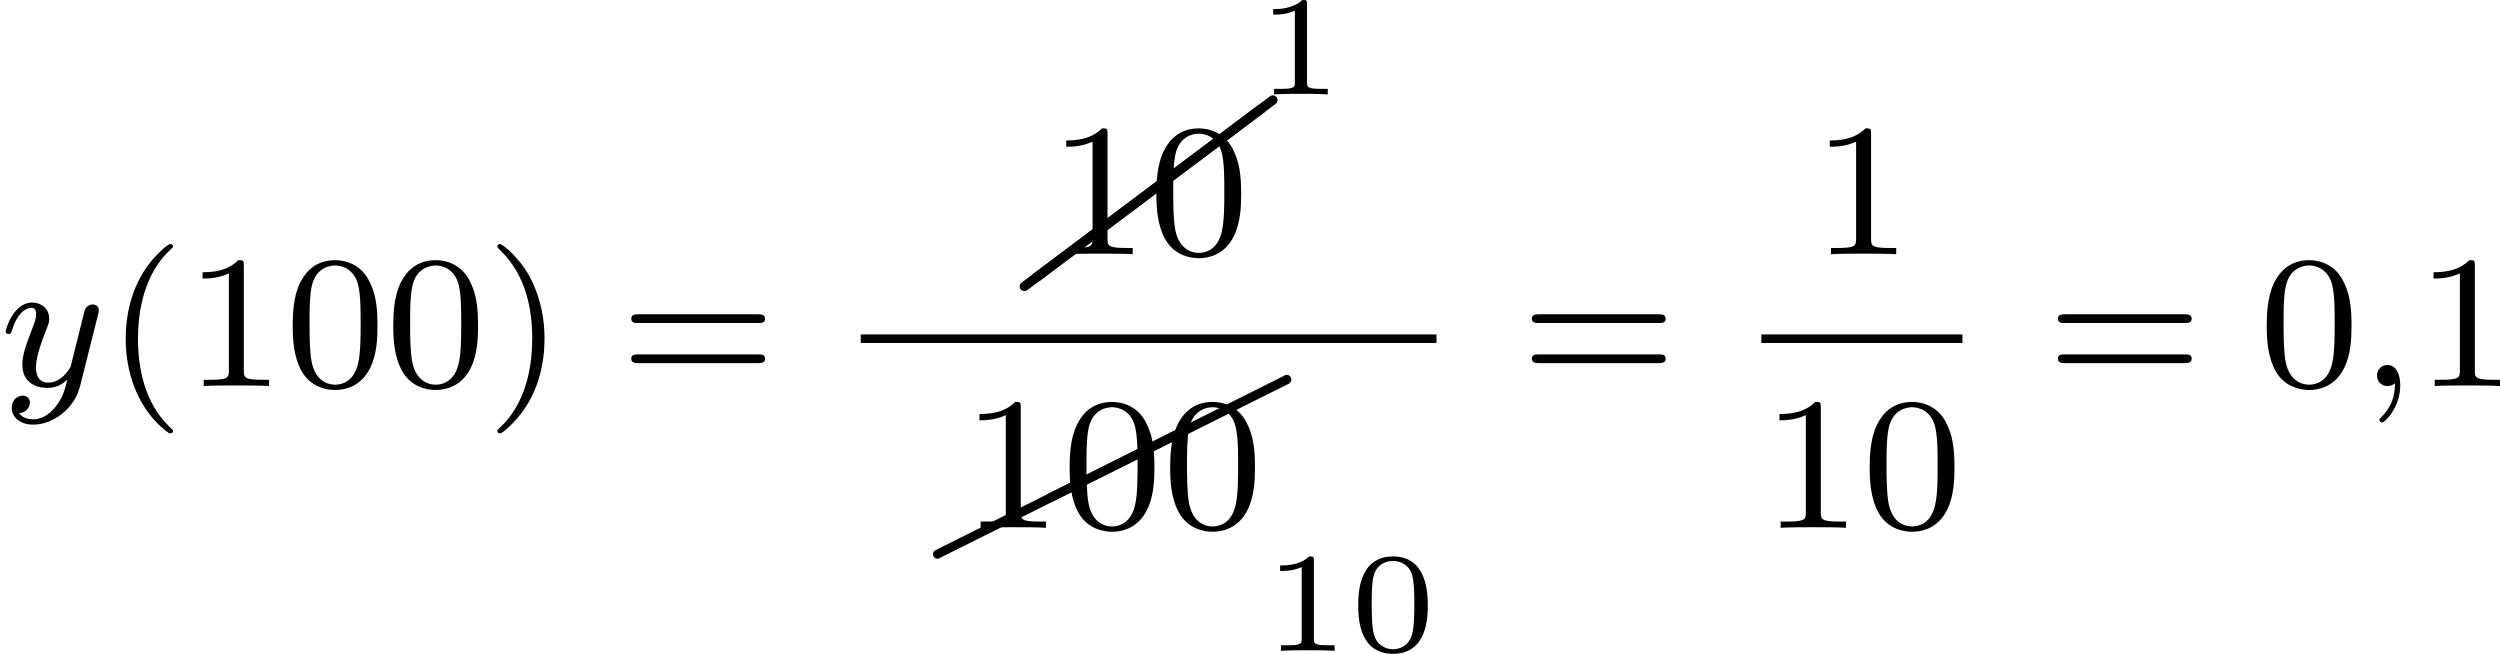
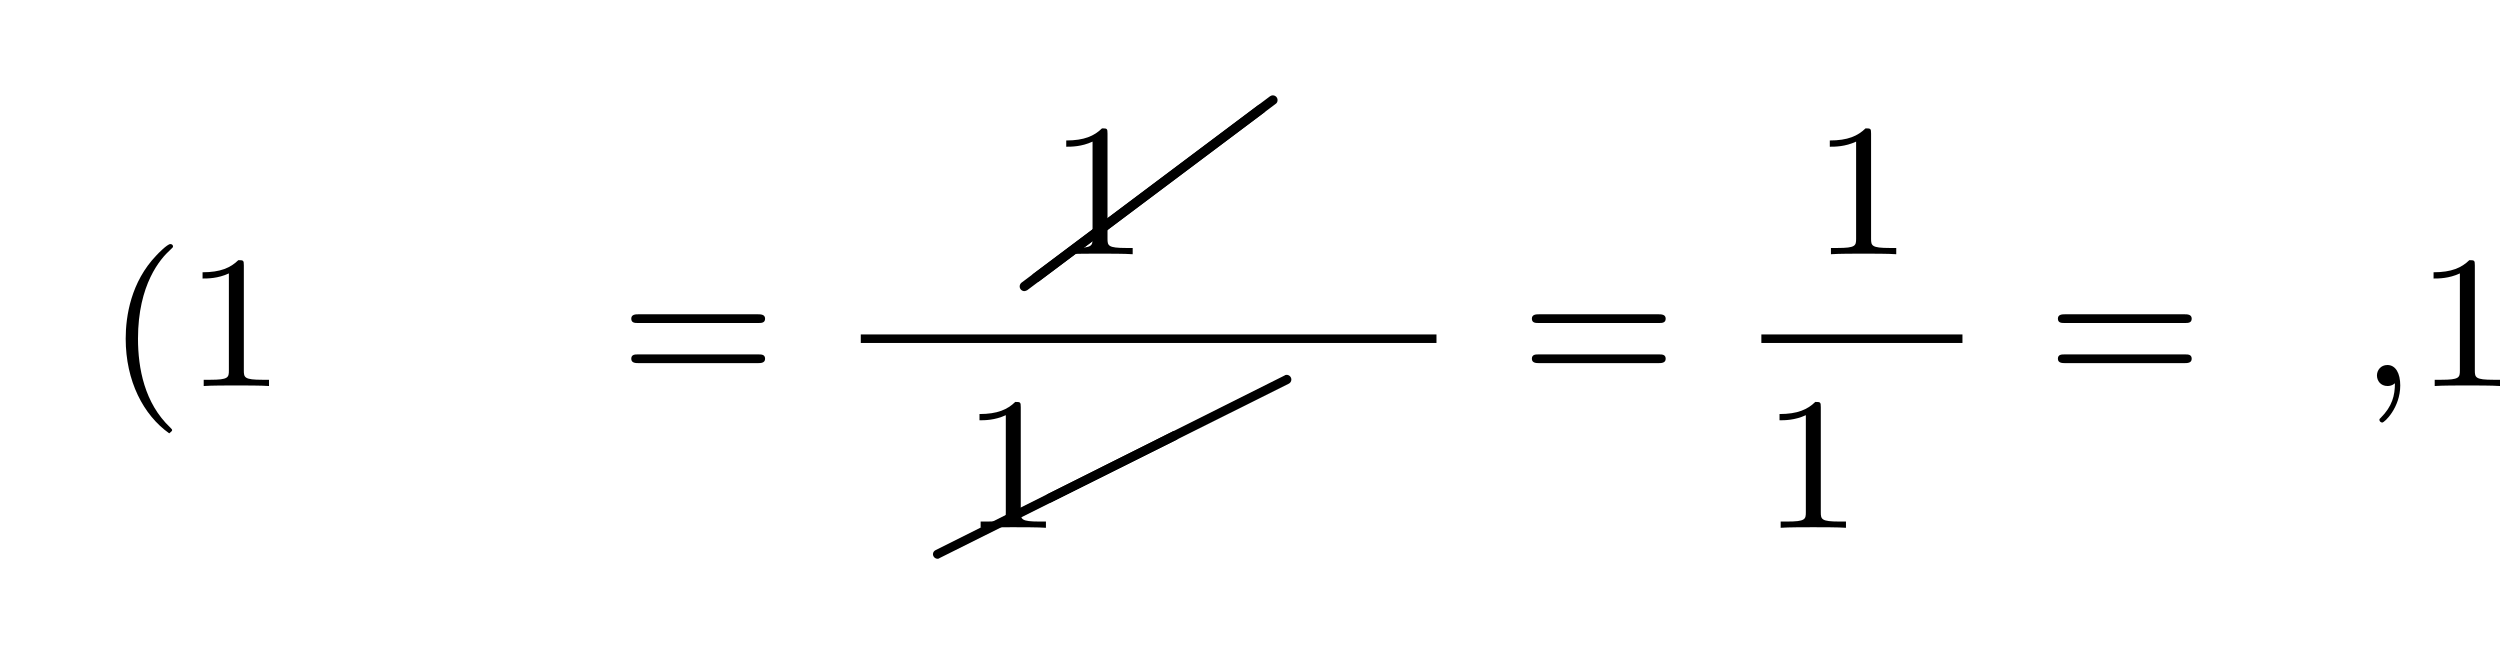
<svg xmlns="http://www.w3.org/2000/svg" xmlns:xlink="http://www.w3.org/1999/xlink" version="1.1" width="210.553pt" height="55.064pt" viewBox="404.288 288.841 210.553 55.064">
  <defs>
    <path id="g7-8" d="M10.042-4.802C10.112-4.832 10.162-4.902 10.162-4.981C10.162-5.091 10.072-5.181 9.963-5.181C9.923-5.181 9.893-5.171 9.873-5.151L-.08-.169C-.149-.139-.199-.07-.199 0C-.199 .11-.11 .199 0 .199C.03 .199 .06 .189 .08 .169L10.042-4.802Z" />
    <path id="g7-26" d="M10.082-7.313C10.132-7.342 10.162-7.402 10.162-7.472C10.162-7.582 10.072-7.671 9.963-7.671C9.913-7.671 9.873-7.651 9.843-7.631L-.12-.159C-.169-.12-.199-.06-.199 0C-.199 .11-.11 .199 0 .199C.04 .199 .08 .179 .12 .159L10.082-7.313Z" />
-     <path id="g3-48" d="M3.288-1.907C3.288-2.343 3.288-3.975 1.823-3.975S.359-2.343 .359-1.907C.359-1.476 .359 .126 1.823 .126S3.288-1.476 3.288-1.907ZM1.823-.066C1.572-.066 1.166-.185 1.022-.681C.927-1.028 .927-1.614 .927-1.985C.927-2.385 .927-2.845 1.01-3.168C1.16-3.706 1.614-3.784 1.823-3.784C2.098-3.784 2.493-3.652 2.624-3.198C2.714-2.881 2.72-2.445 2.72-1.985C2.72-1.602 2.72-.998 2.618-.664C2.451-.143 2.02-.066 1.823-.066Z" />
-     <path id="g3-49" d="M2.146-3.796C2.146-3.975 2.122-3.975 1.943-3.975C1.548-3.593 .938-3.593 .723-3.593V-3.359C.879-3.359 1.273-3.359 1.632-3.527V-.508C1.632-.311 1.632-.233 1.016-.233H.759V0C1.088-.024 1.554-.024 1.889-.024S2.69-.024 3.019 0V-.233H2.762C2.146-.233 2.146-.311 2.146-.508V-3.796Z" />
-     <path id="g6-40" d="M2.654 1.993C2.718 1.993 2.813 1.993 2.813 1.897C2.813 1.865 2.805 1.857 2.702 1.753C1.61 .725 1.339-.757 1.339-1.993C1.339-4.288 2.287-5.364 2.694-5.731C2.805-5.834 2.813-5.842 2.813-5.882S2.782-5.978 2.702-5.978C2.574-5.978 2.176-5.571 2.112-5.499C1.044-4.384 .821-2.949 .821-1.993C.821-.207 1.57 1.227 2.654 1.993Z" />
-     <path id="g6-41" d="M2.463-1.993C2.463-2.75 2.335-3.658 1.841-4.599C1.451-5.332 .725-5.978 .582-5.978C.502-5.978 .478-5.922 .478-5.882C.478-5.85 .478-5.834 .574-5.738C1.69-4.678 1.945-3.22 1.945-1.993C1.945 .295 .996 1.379 .59 1.745C.486 1.849 .478 1.857 .478 1.897S.502 1.993 .582 1.993C.709 1.993 1.108 1.586 1.172 1.514C2.24 .399 2.463-1.036 2.463-1.993Z" />
-     <path id="g6-48" d="M3.897-2.542C3.897-3.395 3.81-3.913 3.547-4.423C3.196-5.125 2.55-5.3 2.112-5.3C1.108-5.3 .741-4.551 .63-4.328C.343-3.746 .327-2.957 .327-2.542C.327-2.016 .351-1.211 .733-.574C1.1 .016 1.69 .167 2.112 .167C2.495 .167 3.18 .048 3.579-.741C3.873-1.315 3.897-2.024 3.897-2.542ZM2.112-.056C1.841-.056 1.291-.183 1.124-1.02C1.036-1.474 1.036-2.224 1.036-2.638C1.036-3.188 1.036-3.746 1.124-4.184C1.291-4.997 1.913-5.077 2.112-5.077C2.383-5.077 2.933-4.941 3.092-4.216C3.188-3.778 3.188-3.18 3.188-2.638C3.188-2.168 3.188-1.451 3.092-1.004C2.925-.167 2.375-.056 2.112-.056Z" />
+     <path id="g6-40" d="M2.654 1.993C2.813 1.865 2.805 1.857 2.702 1.753C1.61 .725 1.339-.757 1.339-1.993C1.339-4.288 2.287-5.364 2.694-5.731C2.805-5.834 2.813-5.842 2.813-5.882S2.782-5.978 2.702-5.978C2.574-5.978 2.176-5.571 2.112-5.499C1.044-4.384 .821-2.949 .821-1.993C.821-.207 1.57 1.227 2.654 1.993Z" />
    <path id="g6-49" d="M2.503-5.077C2.503-5.292 2.487-5.3 2.271-5.3C1.945-4.981 1.522-4.79 .765-4.79V-4.527C.98-4.527 1.411-4.527 1.873-4.742V-.654C1.873-.359 1.849-.263 1.092-.263H.813V0C1.14-.024 1.825-.024 2.184-.024S3.236-.024 3.563 0V-.263H3.284C2.527-.263 2.503-.359 2.503-.654V-5.077Z" />
    <path id="g6-61" d="M5.826-2.654C5.946-2.654 6.105-2.654 6.105-2.837S5.914-3.021 5.794-3.021H.781C.662-3.021 .47-3.021 .47-2.837S.63-2.654 .749-2.654H5.826ZM5.794-.964C5.914-.964 6.105-.964 6.105-1.148S5.946-1.331 5.826-1.331H.749C.63-1.331 .47-1.331 .47-1.148S.662-.964 .781-.964H5.794Z" />
    <path id="g2-59" d="M1.49-.12C1.49 .399 1.379 .853 .885 1.347C.853 1.371 .837 1.387 .837 1.427C.837 1.49 .901 1.538 .956 1.538C1.052 1.538 1.714 .909 1.714-.024C1.714-.534 1.522-.885 1.172-.885C.893-.885 .733-.662 .733-.446C.733-.223 .885 0 1.18 0C1.371 0 1.49-.112 1.49-.12Z" />
-     <path id="g2-121" d="M4.129-3.005C4.16-3.116 4.16-3.132 4.16-3.188C4.16-3.387 4.001-3.435 3.905-3.435C3.866-3.435 3.682-3.427 3.579-3.22C3.563-3.18 3.491-2.893 3.451-2.726L2.973-.813C2.965-.789 2.622-.143 2.04-.143C1.65-.143 1.514-.43 1.514-.789C1.514-1.251 1.785-1.961 1.969-2.423C2.048-2.622 2.072-2.694 2.072-2.837C2.072-3.276 1.722-3.515 1.355-3.515C.566-3.515 .239-2.391 .239-2.295C.239-2.224 .295-2.192 .359-2.192C.462-2.192 .47-2.24 .494-2.319C.701-3.013 1.044-3.292 1.331-3.292C1.451-3.292 1.522-3.212 1.522-3.029C1.522-2.861 1.459-2.678 1.403-2.534C1.076-1.69 .94-1.283 .94-.909C.94-.128 1.53 .08 2 .08C2.375 .08 2.646-.088 2.837-.271C2.726 .175 2.646 .486 2.343 .869C2.08 1.196 1.761 1.403 1.403 1.403C1.267 1.403 .964 1.379 .805 1.14C1.227 1.108 1.259 .749 1.259 .701C1.259 .51 1.116 .406 .948 .406C.773 .406 .494 .542 .494 .933C.494 1.307 .837 1.626 1.403 1.626C2.216 1.626 3.132 .972 3.371 .008L4.129-3.005Z" />
  </defs>
  <g id="page5" transform="matrix(2 0 0 2 0 0)">
    <use x="202.144" y="160.676" xlink:href="#g2-121" />
    <use x="206.616" y="160.676" xlink:href="#g6-40" />
    <use x="209.909" y="160.676" xlink:href="#g6-49" />
    <use x="214.143" y="160.676" xlink:href="#g6-48" />
    <use x="218.378" y="160.676" xlink:href="#g6-48" />
    <use x="222.612" y="160.676" xlink:href="#g6-41" />
    <use x="228.257" y="160.676" xlink:href="#g6-61" />
    <use x="245.282" y="156.481" xlink:href="#g7-26" />
    <use x="245.781" y="156.107" xlink:href="#g7-26" />
    <use x="246.279" y="155.126" xlink:href="#g6-49" />
    <use x="250.513" y="155.126" xlink:href="#g6-48" />
    <use x="255.038" y="148.396" xlink:href="#g3-49" />
    <rect x="238.392" y="158.504" height=".359" width="24.243" />
    <use x="241.63" y="167.752" xlink:href="#g7-8" />
    <use x="246.362" y="165.386" xlink:href="#g7-8" />
    <use x="242.626" y="166.646" xlink:href="#g6-49" />
    <use x="246.86" y="166.646" xlink:href="#g6-48" />
    <use x="251.094" y="166.646" xlink:href="#g6-48" />
    <use x="255.328" y="171.827" xlink:href="#g3-49" />
    <use x="258.981" y="171.827" xlink:href="#g3-48" />
    <use x="266.182" y="160.676" xlink:href="#g6-61" />
    <use x="278.433" y="155.126" xlink:href="#g6-49" />
    <rect x="276.316" y="158.504" height=".359" width="8.468" />
    <use x="276.316" y="166.646" xlink:href="#g6-49" />
    <use x="280.551" y="166.646" xlink:href="#g6-48" />
    <use x="288.333" y="160.676" xlink:href="#g6-61" />
    <use x="297.271" y="160.676" xlink:href="#g6-48" />
    <use x="301.506" y="160.676" xlink:href="#g2-59" />
    <use x="303.858" y="160.676" xlink:href="#g6-49" />
  </g>
</svg>